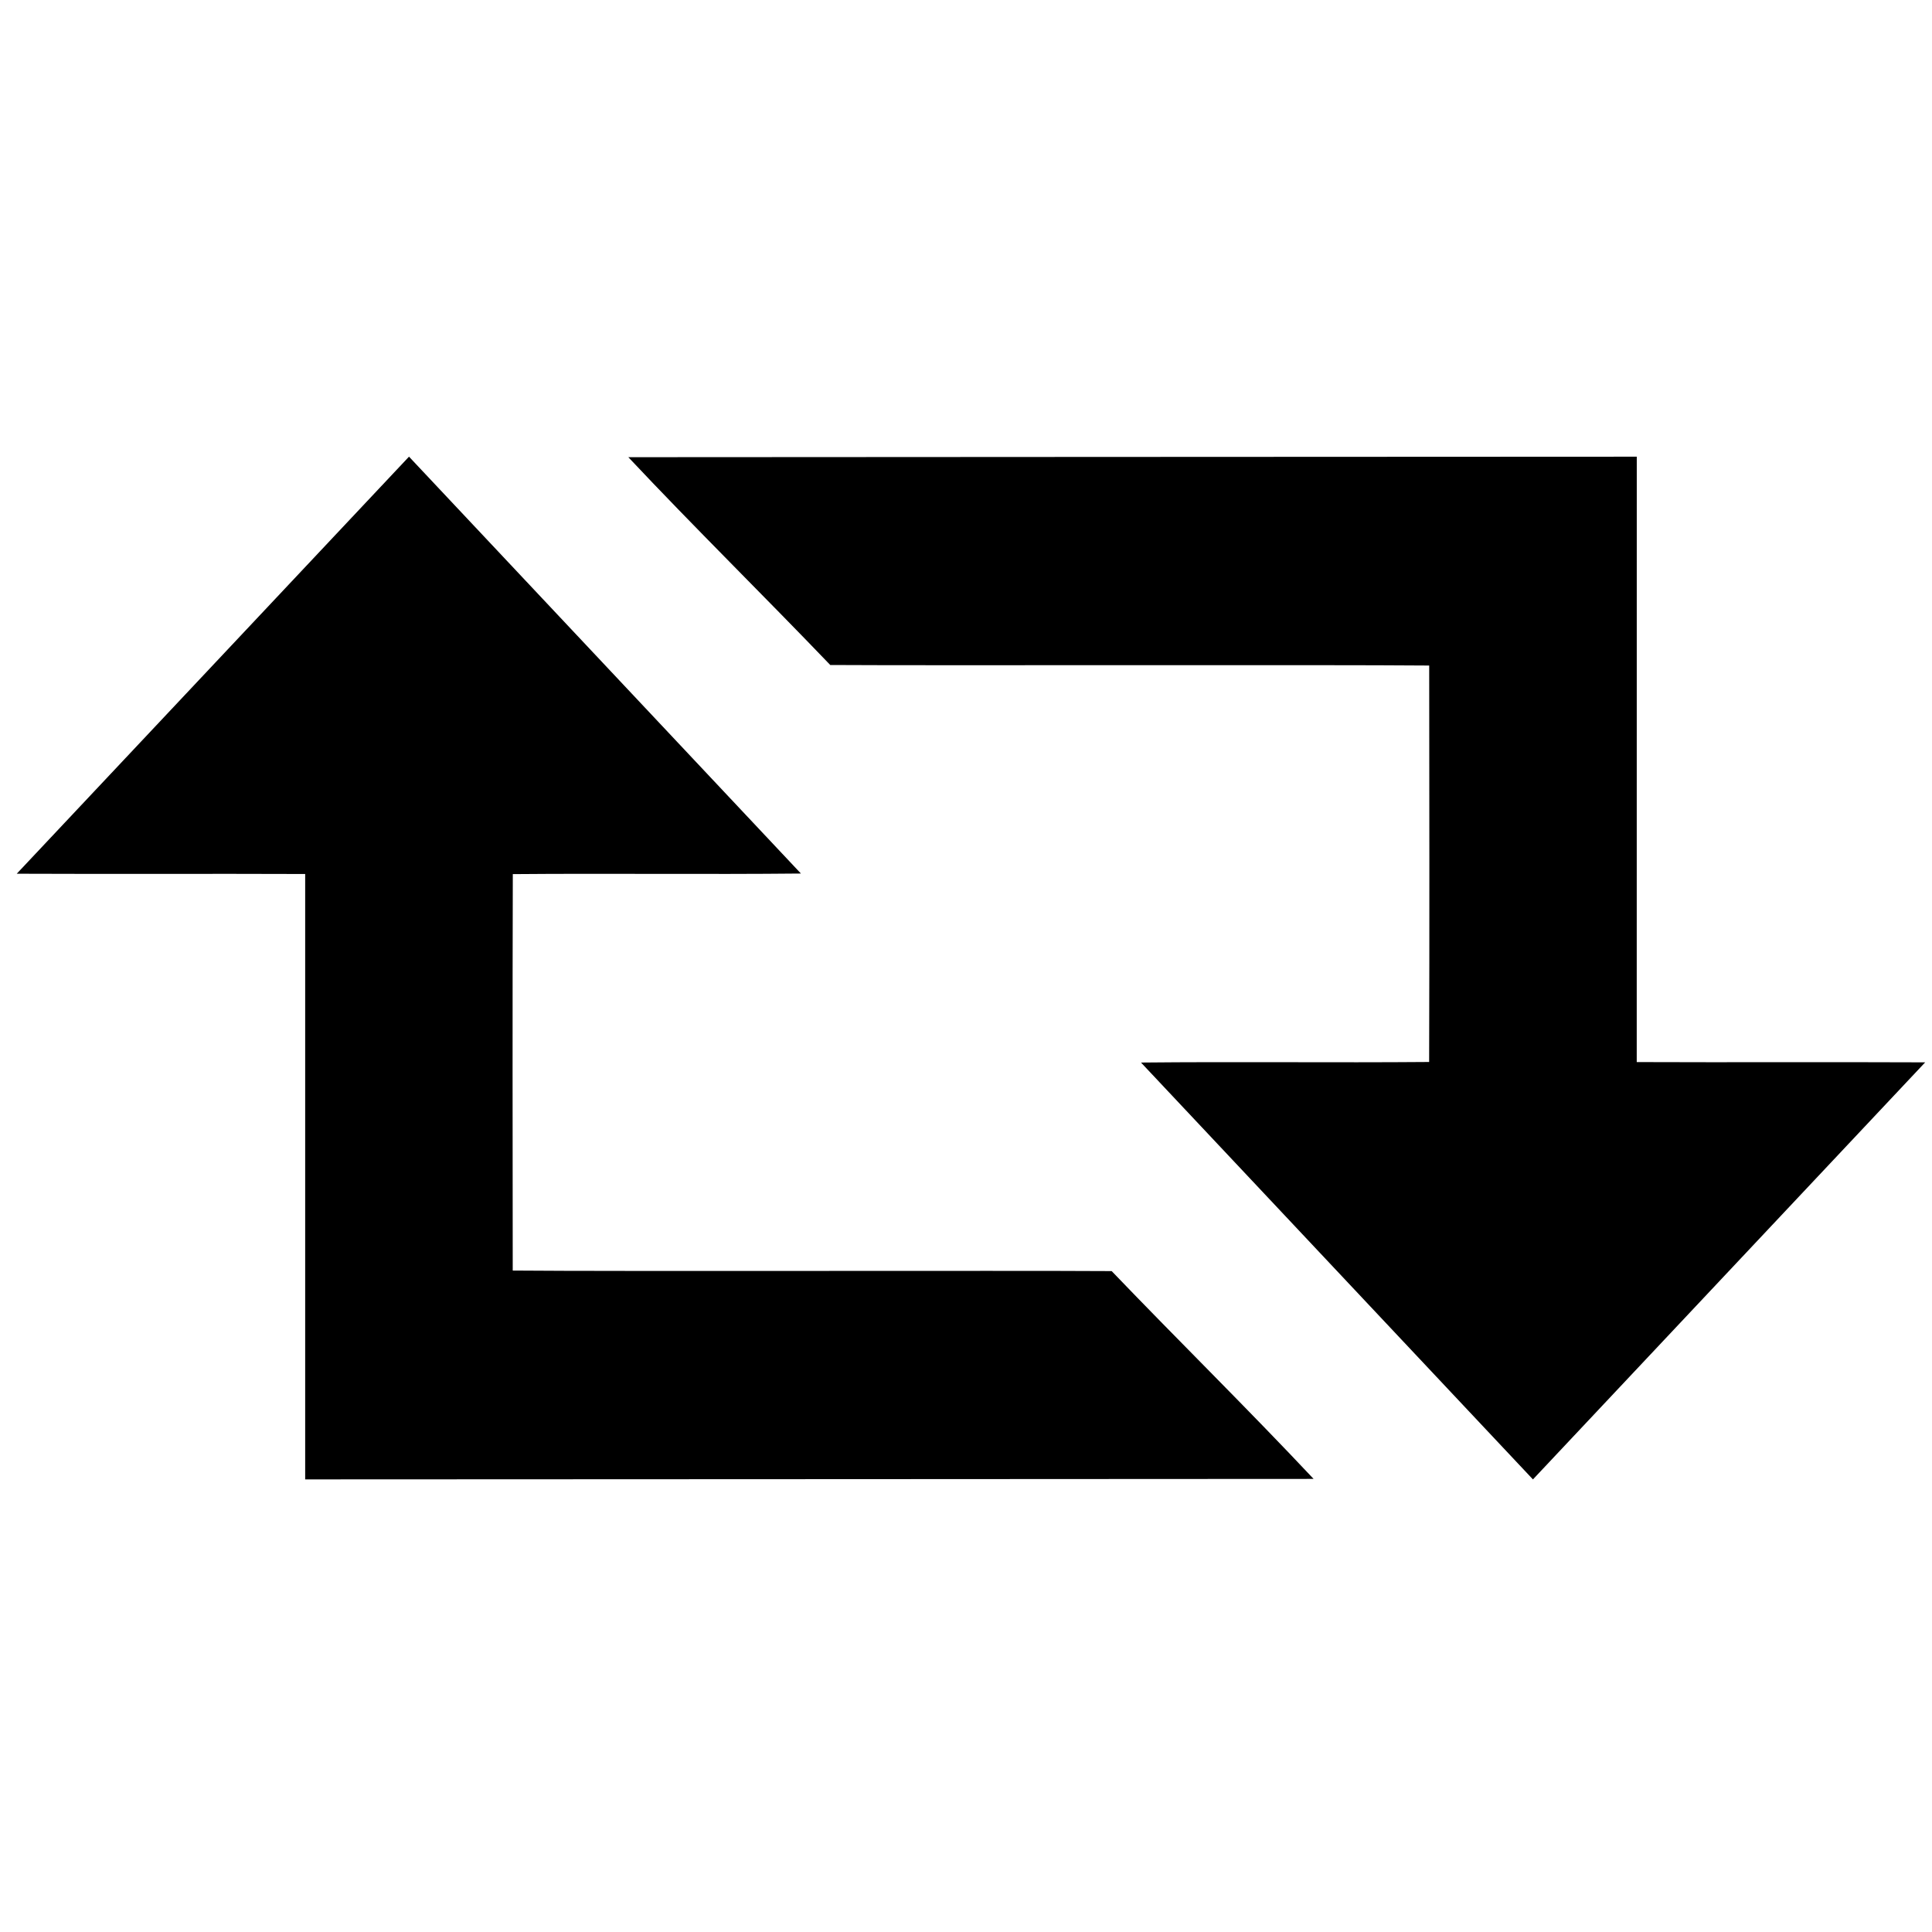
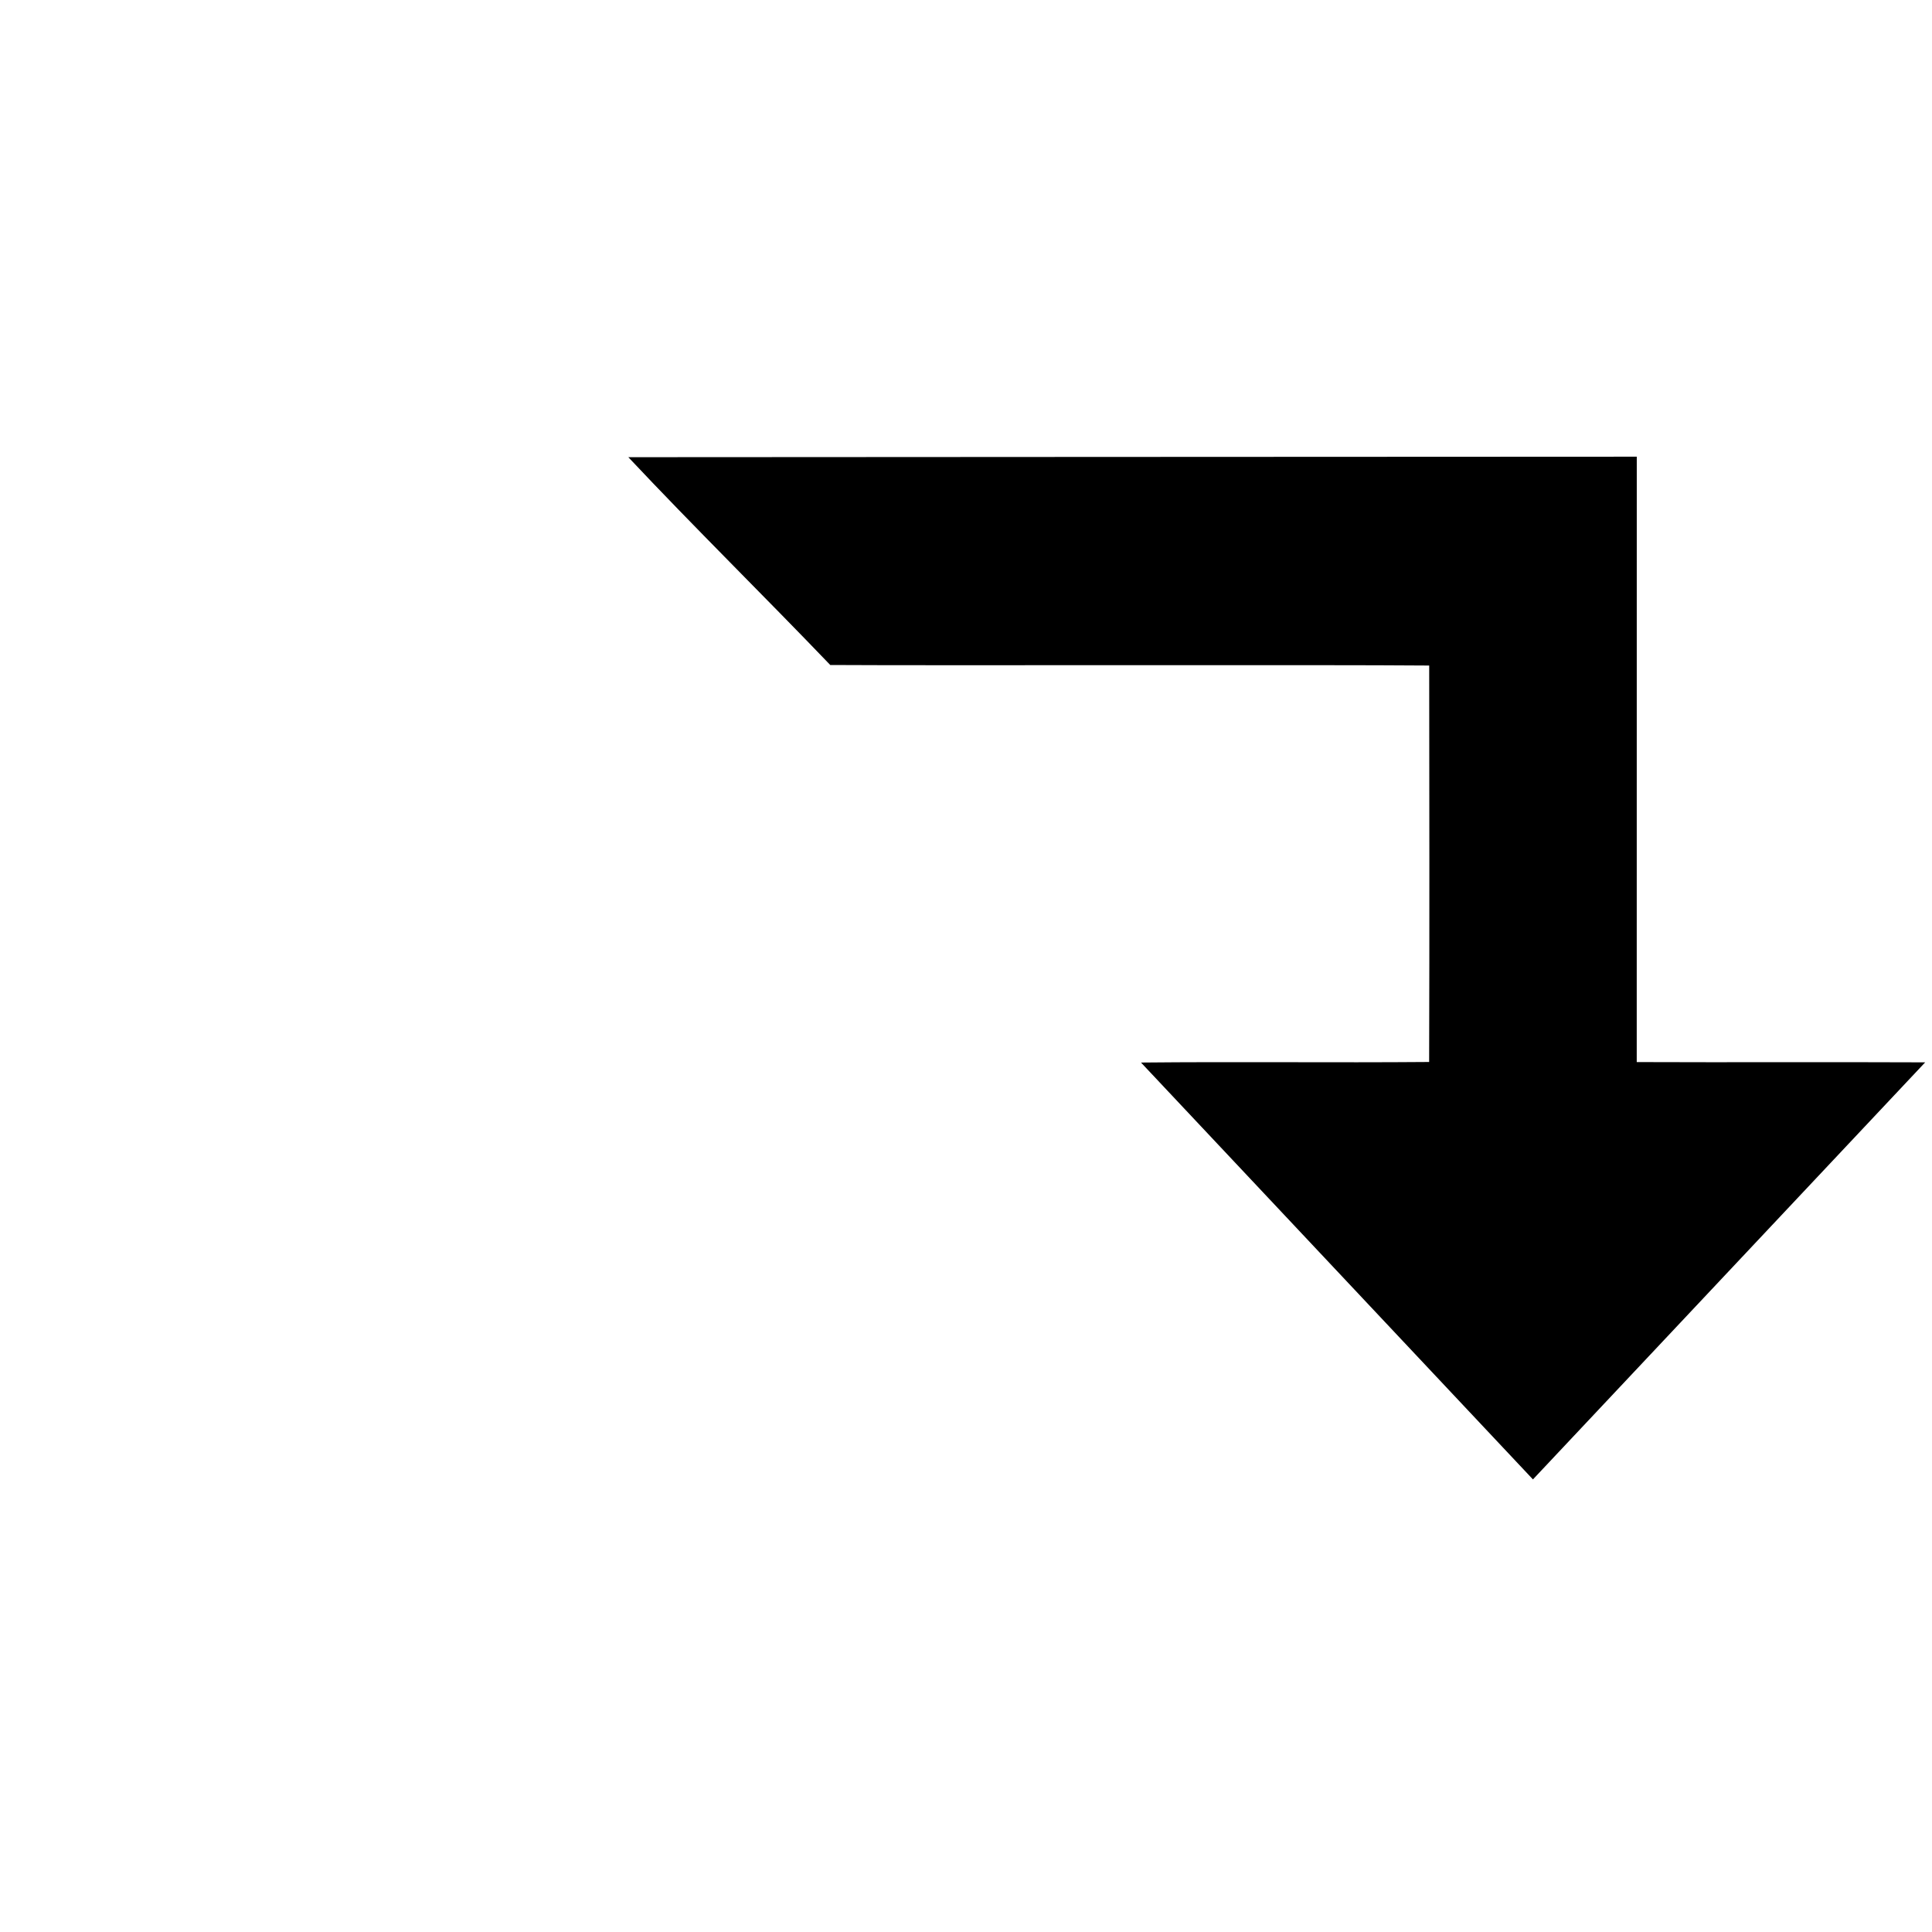
<svg xmlns="http://www.w3.org/2000/svg" version="1.1" id="Layer_1" x="0px" y="0px" width="100px" height="100px" viewBox="0 0 100 100" enable-background="new 0 0 100 100" xml:space="preserve">
  <g>
-     <path d="M15.796,45.238c-4.977-0.02-9.953,0.008-14.929-0.014c20.303-21.587,0,0,20.303-21.587c20.286,21.577,0,0,20.286,21.577   c-4.971,0.05-9.942-0.012-14.913,0.03c-0.019,6.84-0.011,13.68-0.004,20.52c5.374,0.048,25.626-0.006,31.001,0.028   c3.46,3.608,7.029,7.113,10.452,10.756c-11.321,0-35.296,0.025-52.196,0.025L15.796,45.238z" />
-   </g>
+     </g>
  <g>
    <path d="M84.717,54.973c4.978,0.02,9.952-0.008,14.93,0.014c-20.302,21.587,0,0-20.302,21.587c-20.287-21.577,0,0-20.287-21.577   c4.971-0.049,9.942,0.012,14.914-0.029c0.02-6.84,0.01-13.68,0.003-20.52c-5.373-0.047-25.625,0.006-31.001-0.028   c-3.459-3.608-7.028-7.114-10.452-10.756c11.323,0,35.296-0.026,52.197-0.026L84.717,54.973z" />
  </g>
</svg>